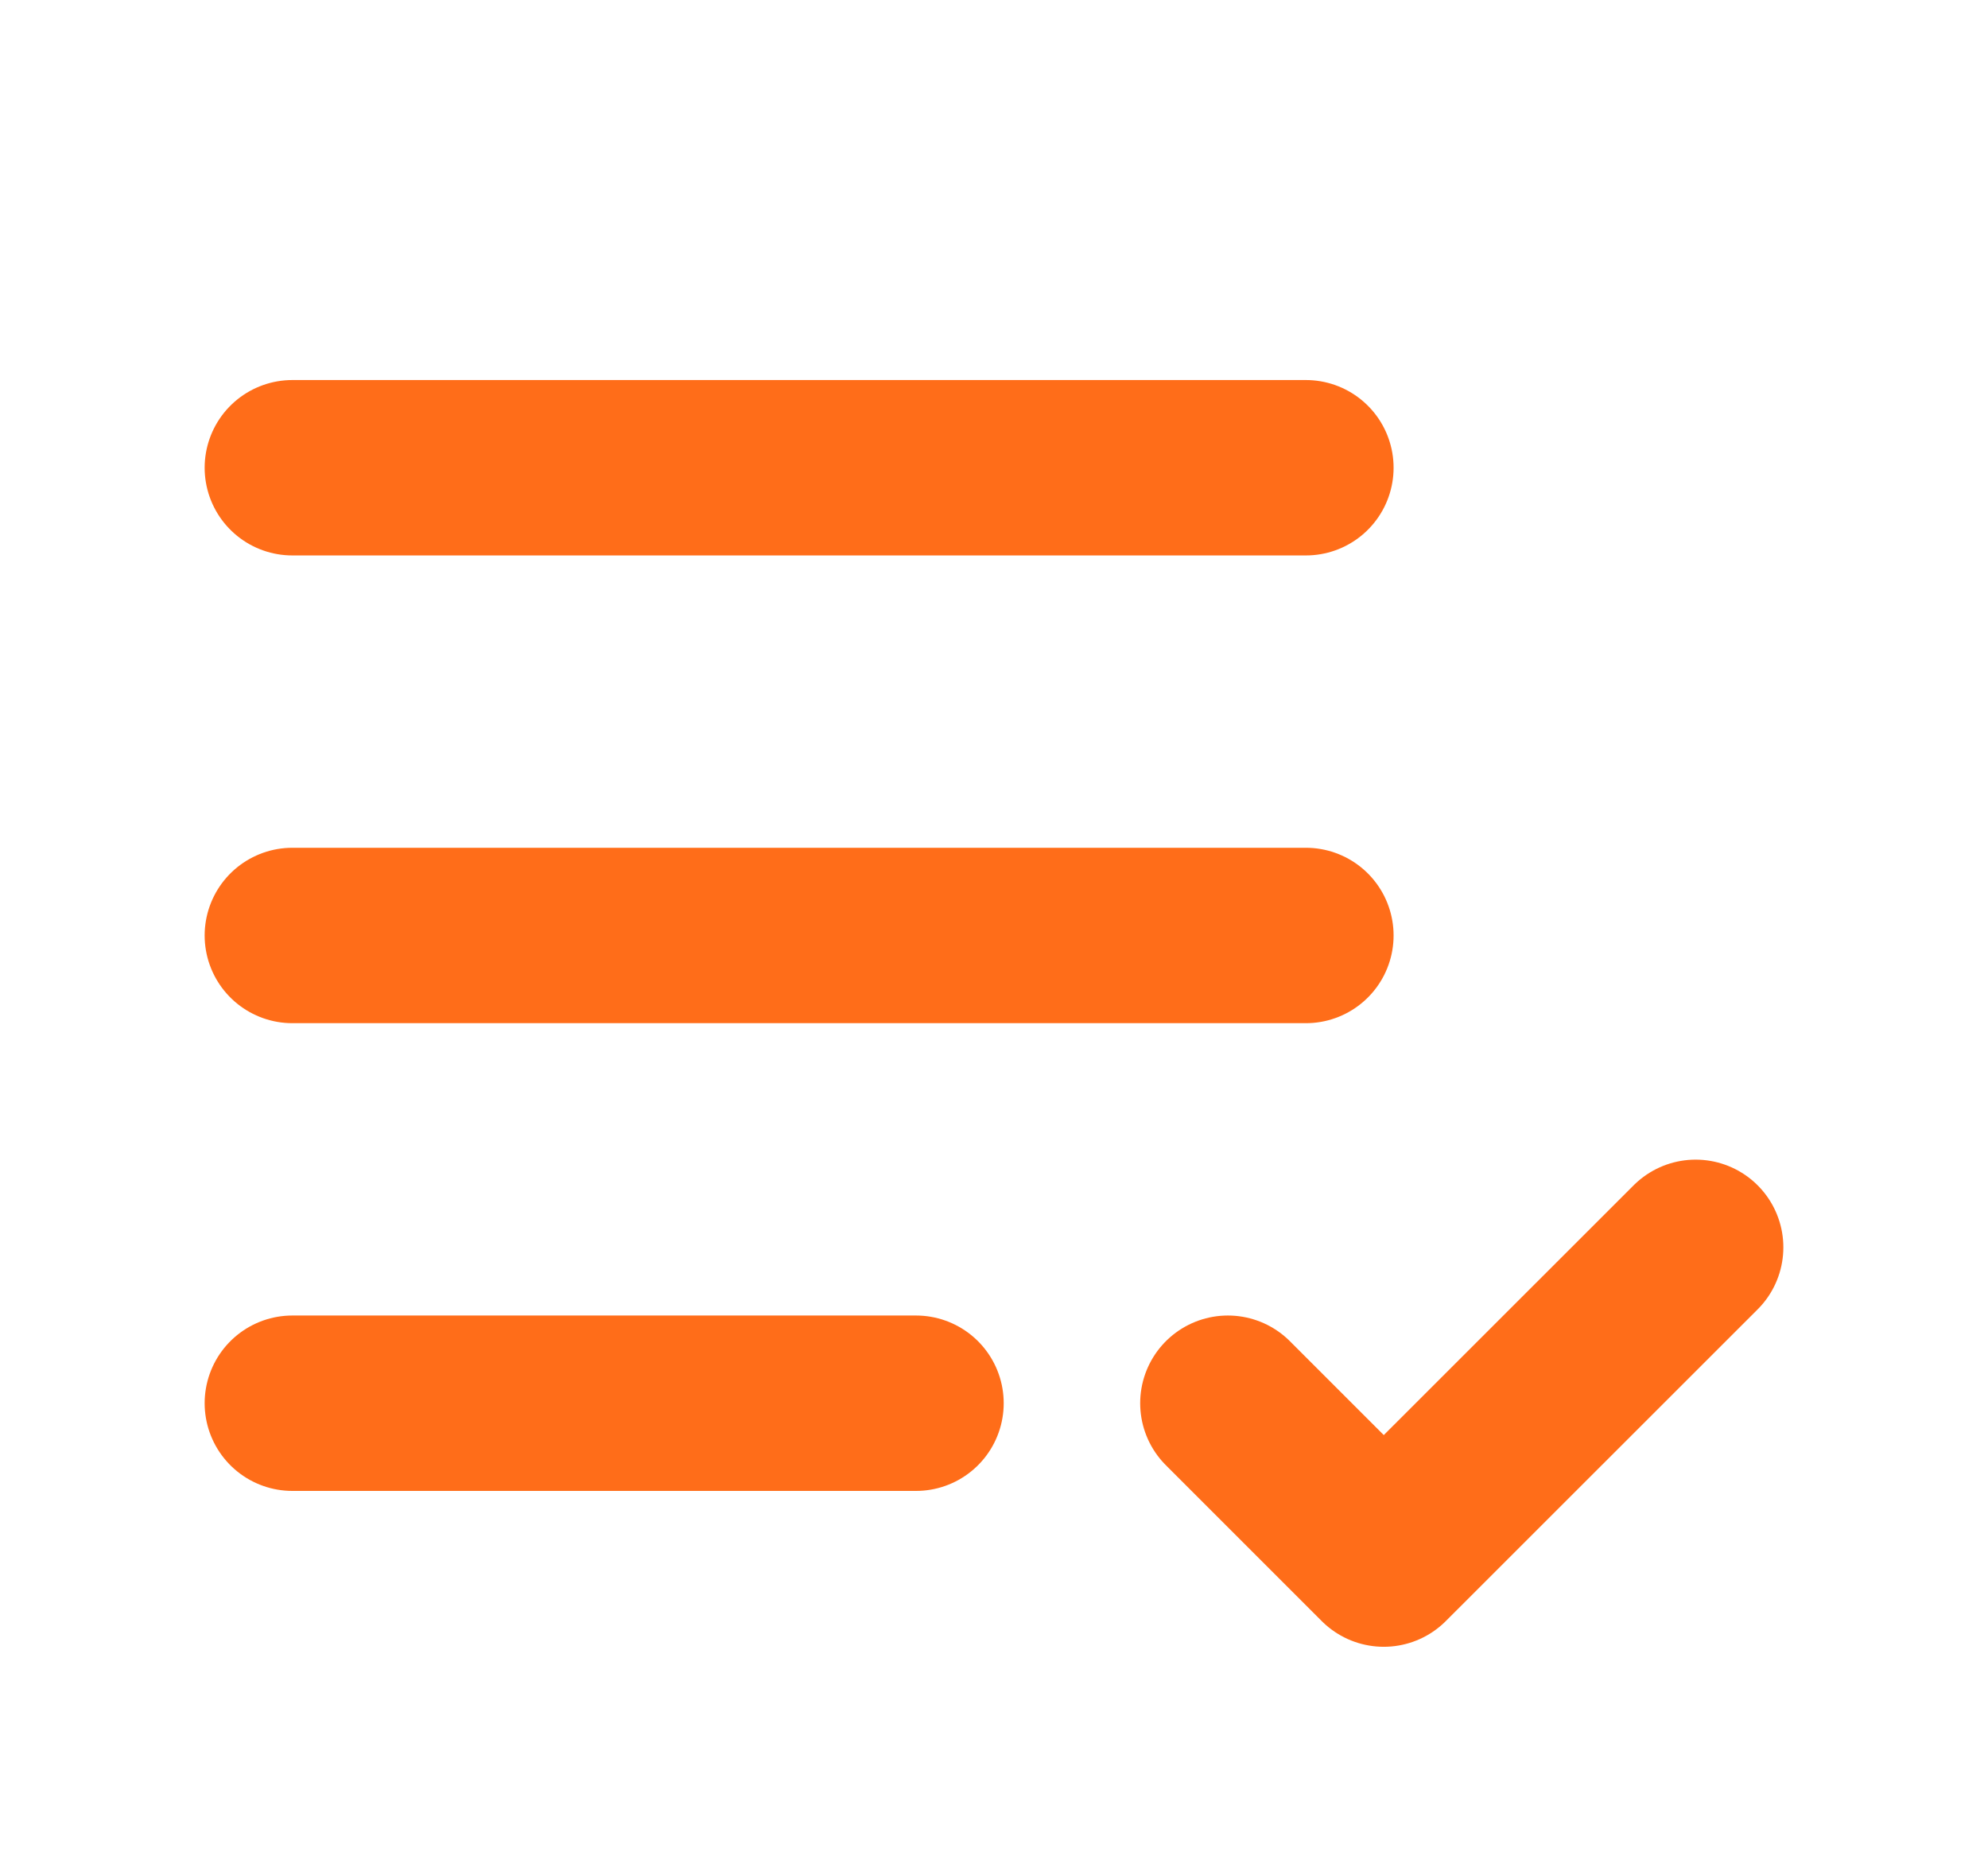
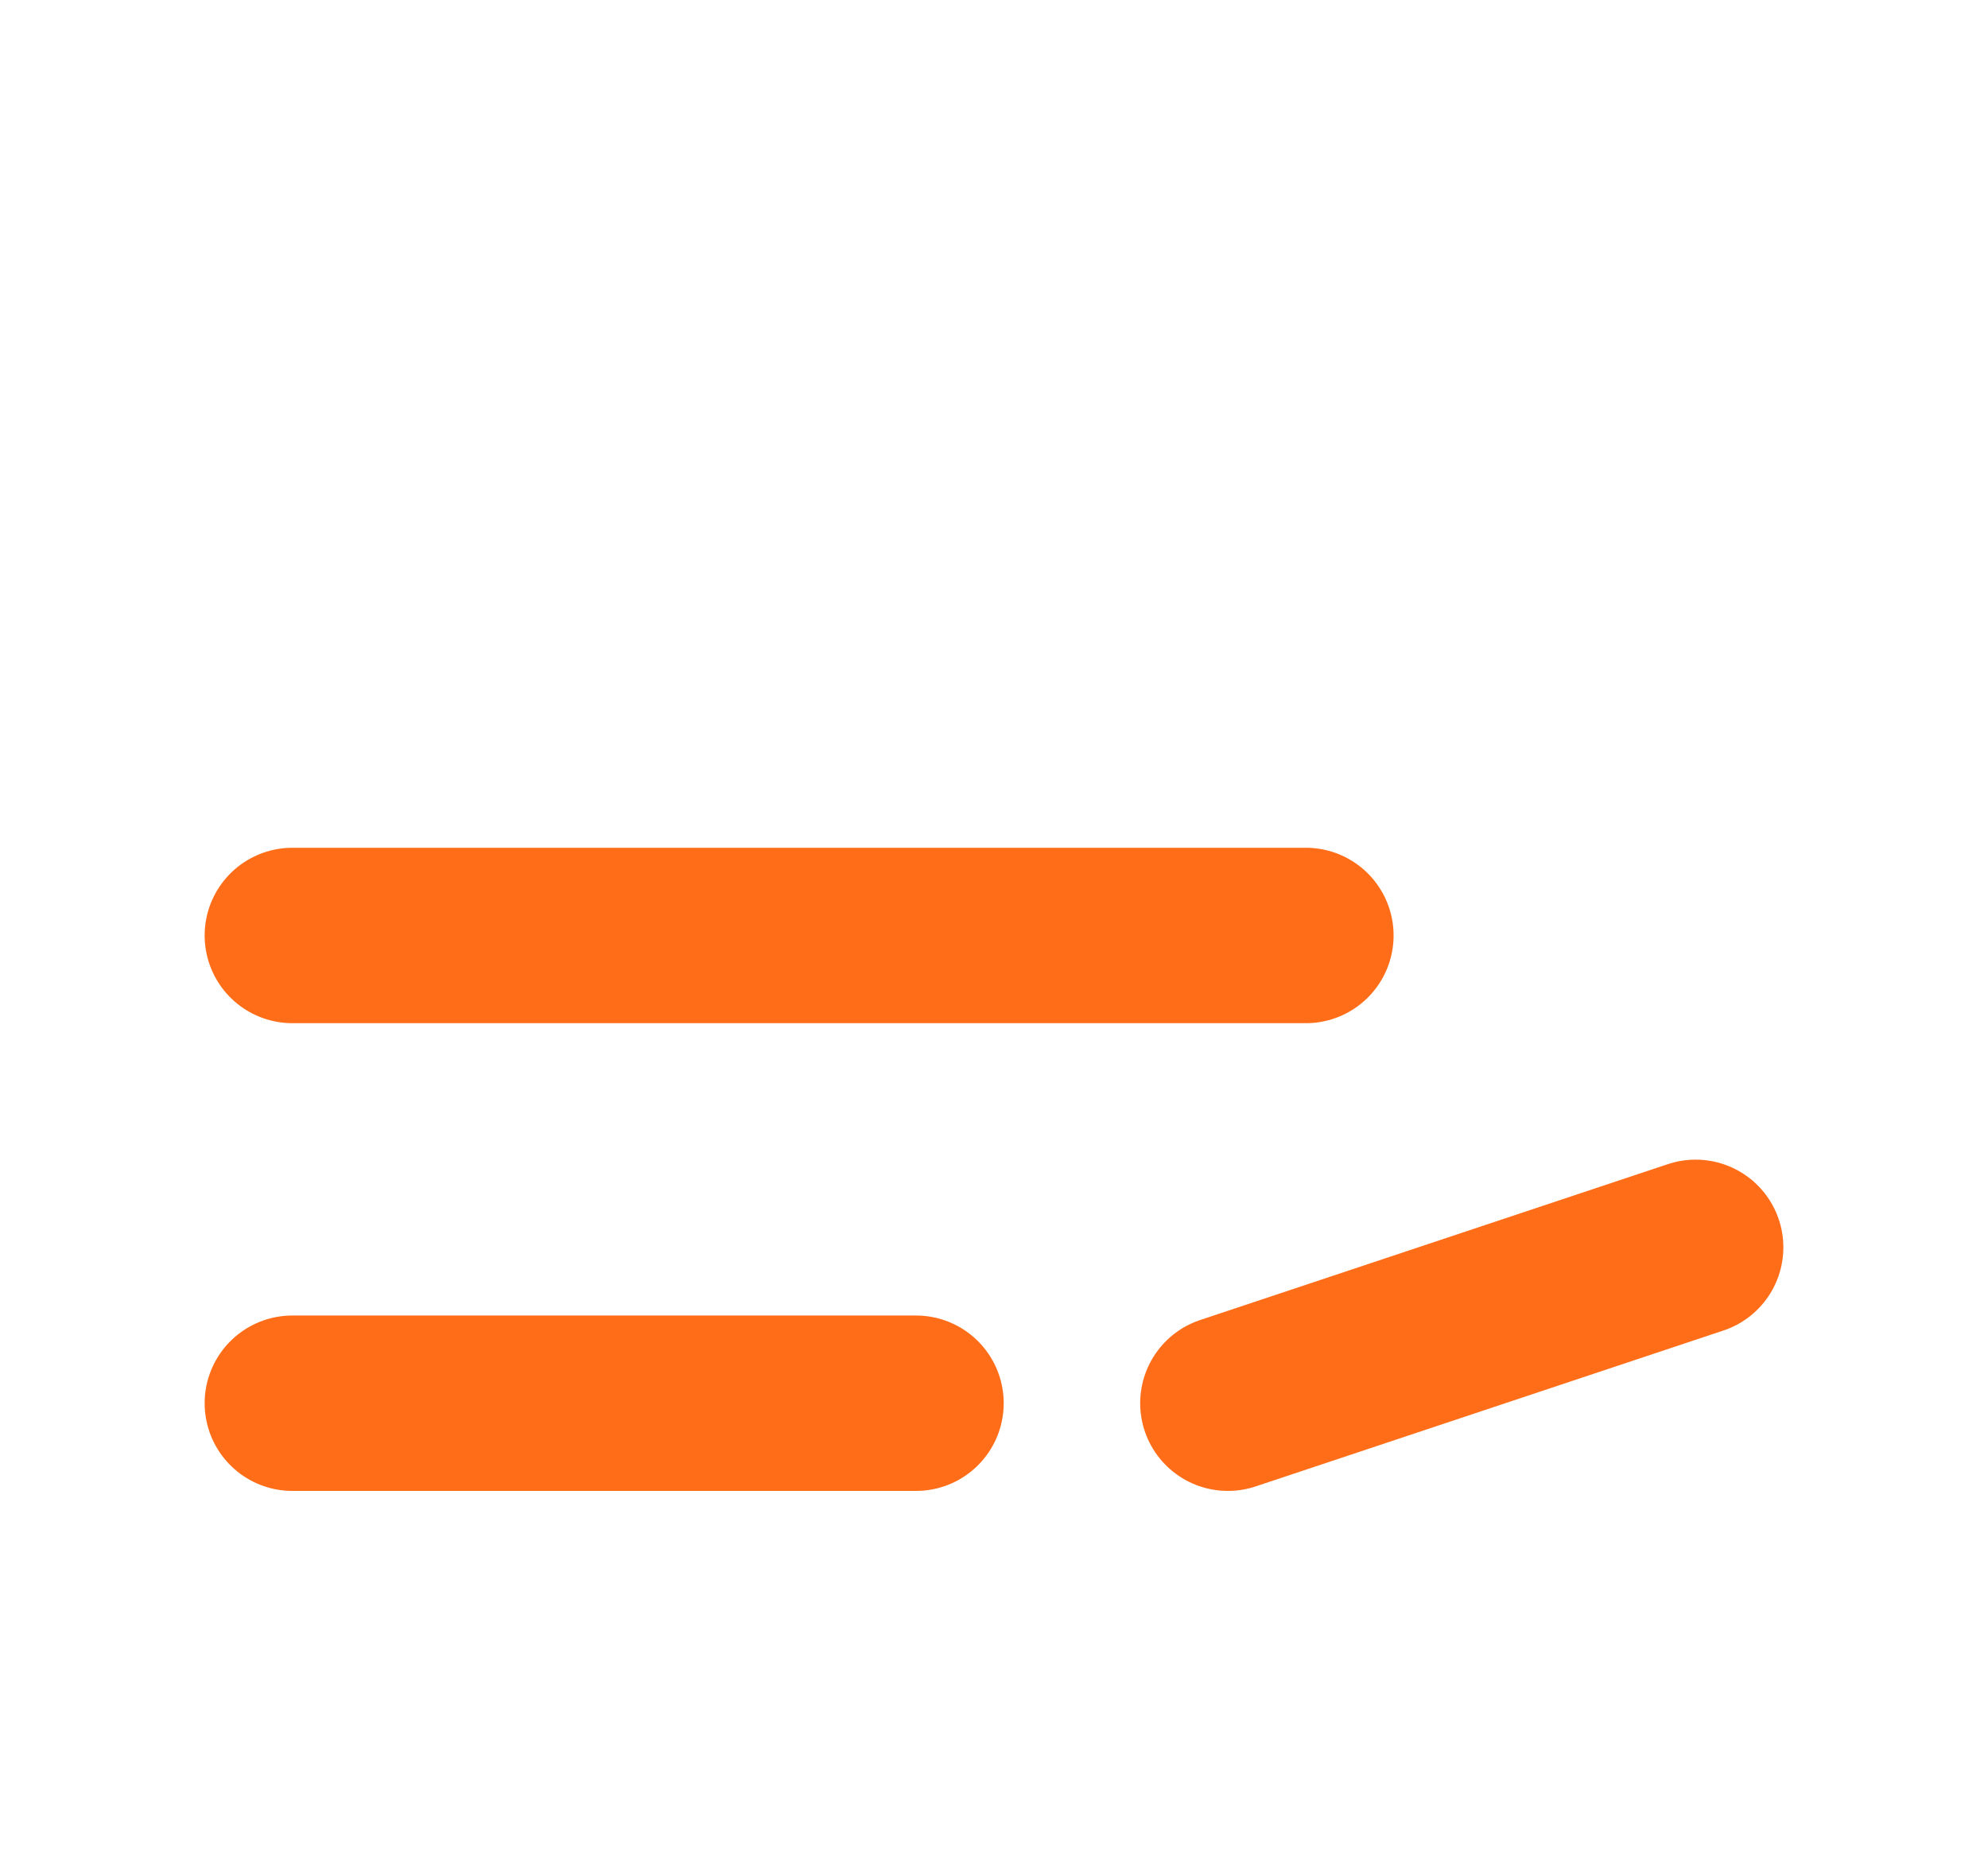
<svg xmlns="http://www.w3.org/2000/svg" width="17" height="16" viewBox="0 0 17 16" fill="none">
  <path d="M7.833 12H2.5" stroke="#FF6D19" stroke-width="1.5" stroke-linecap="round" stroke-linejoin="round" />
-   <path d="M10.5 12L11.833 13.333L14.5 10.667" stroke="#FF6D19" stroke-width="1.5" stroke-linecap="round" stroke-linejoin="round" />
+   <path d="M10.5 12L14.5 10.667" stroke="#FF6D19" stroke-width="1.5" stroke-linecap="round" stroke-linejoin="round" />
  <path d="M11.167 8H2.5" stroke="#FF6D19" stroke-width="1.5" stroke-linecap="round" stroke-linejoin="round" />
-   <path d="M11.167 4H2.5" stroke="#FF6D19" stroke-width="1.5" stroke-linecap="round" stroke-linejoin="round" />
</svg>